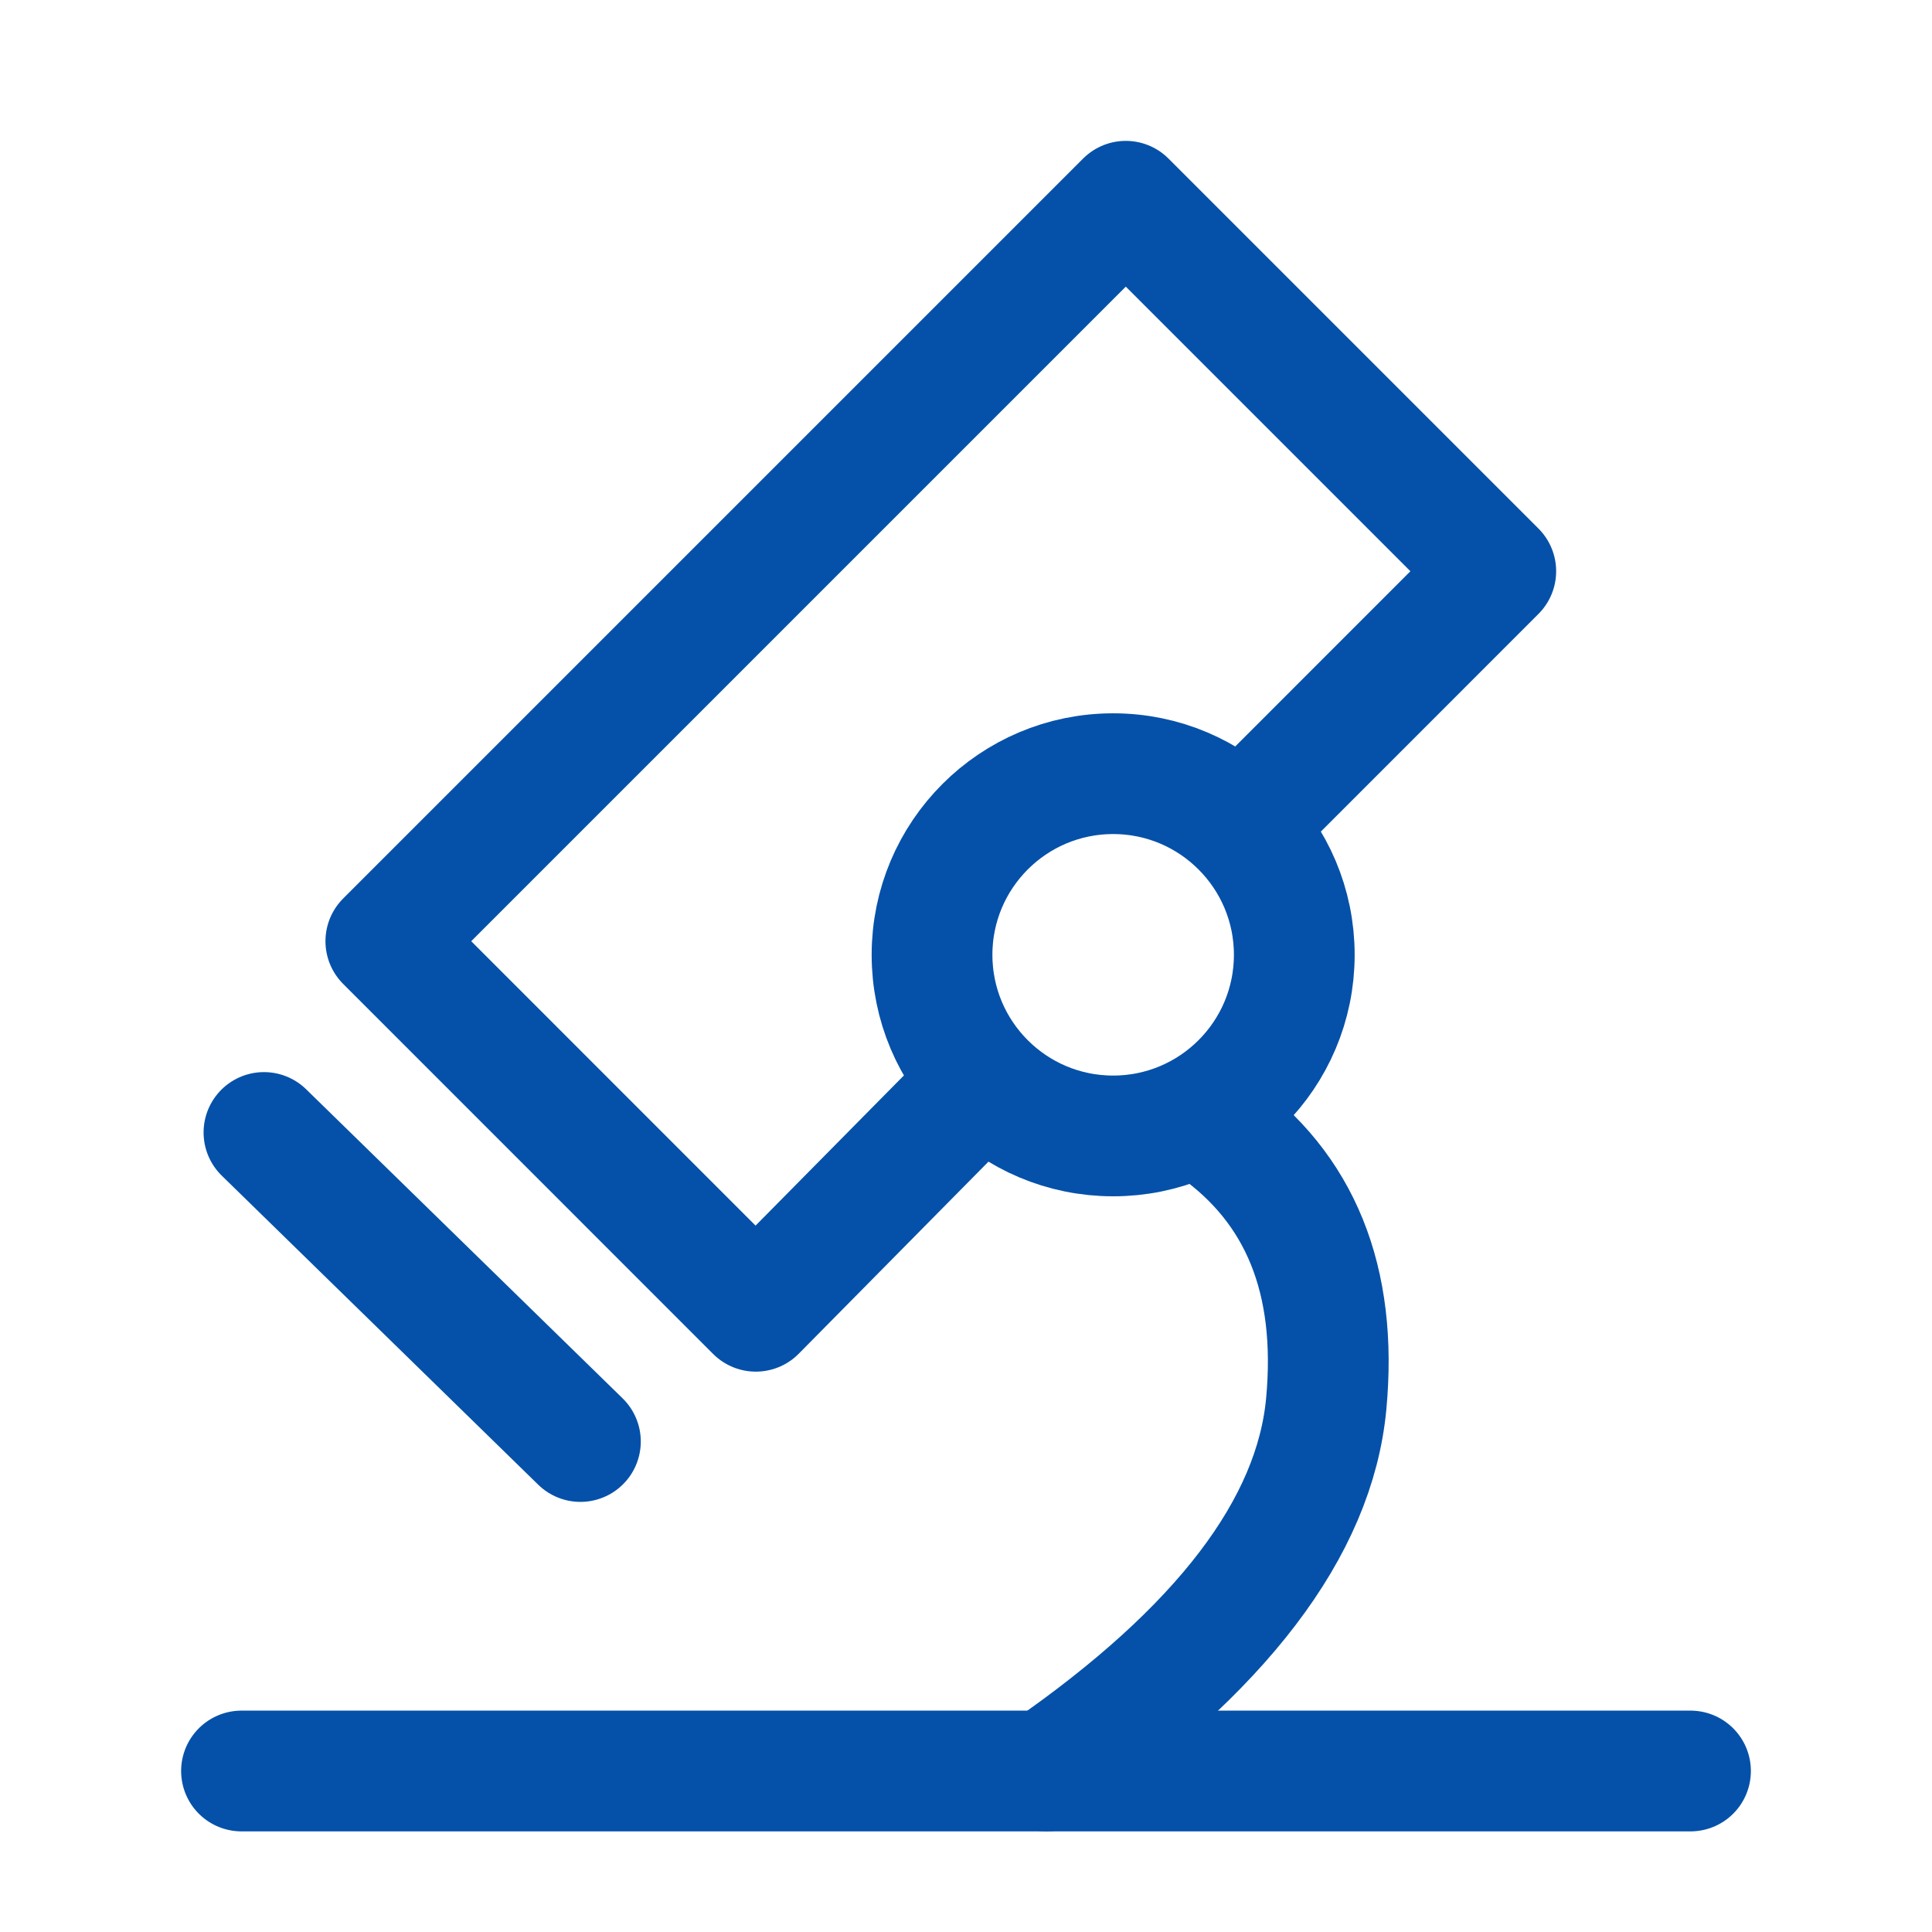
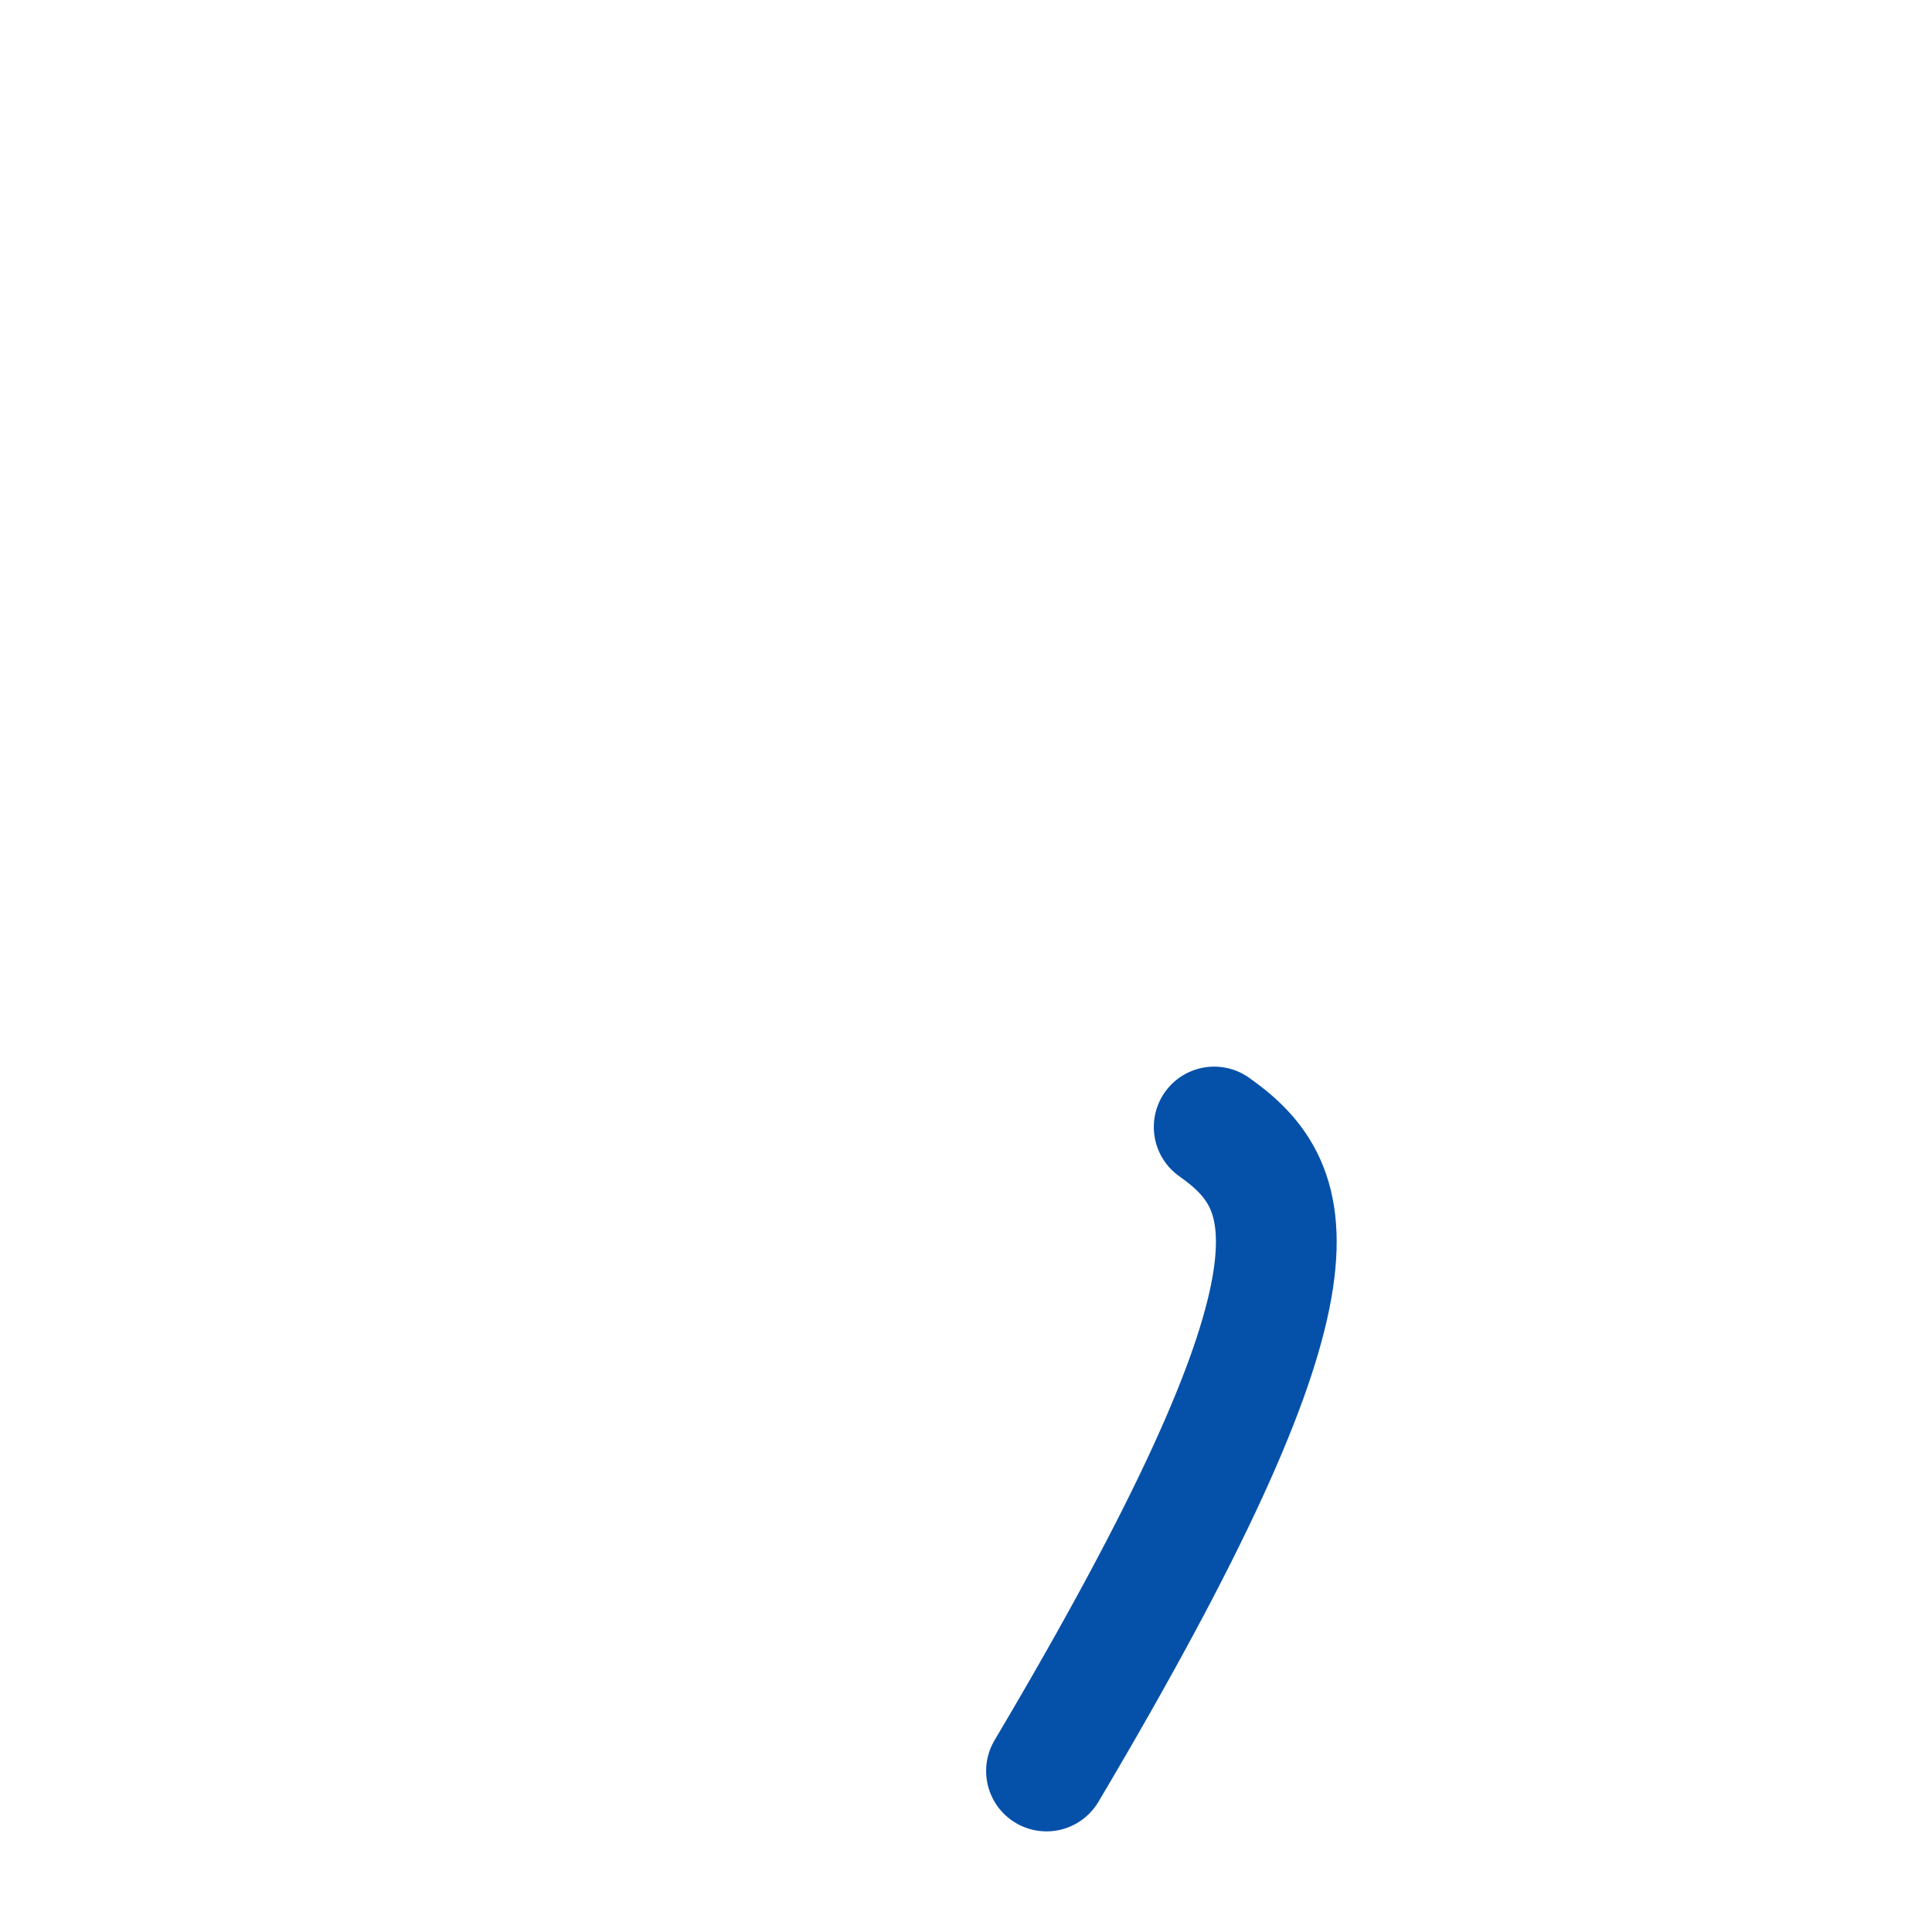
<svg xmlns="http://www.w3.org/2000/svg" width="24" height="24" viewBox="0 0 24 24" fill="none">
-   <path d="M13 22C15.173 20.496 16.331 18.976 16.475 17.439C16.618 15.902 16.154 14.756 15.083 14" stroke="#0551A9" stroke-width="1.5" stroke-linecap="round" />
-   <path fill-rule="evenodd" clip-rule="evenodd" d="M13.828 14.111C15.07 14.111 16.078 13.104 16.078 11.861C16.078 10.619 15.07 9.611 13.828 9.611C12.585 9.611 11.578 10.619 11.578 11.861C11.578 13.104 12.585 14.111 13.828 14.111Z" stroke="#0551A9" stroke-width="1.5" />
-   <path d="M12.144 13.5L9.389 16.289L4.793 11.692L13.985 2.5L18.581 7.096L15.488 10.19" stroke="#0551A9" stroke-width="1.5" stroke-linecap="round" stroke-linejoin="round" />
-   <path d="M3.279 14.068L7.21 17.907" stroke="#0551A9" stroke-width="1.5" stroke-linecap="round" />
-   <path d="M3 22H21" stroke="#0551A9" stroke-width="1.5" stroke-linecap="round" />
+   <path d="M13 22C16.618 15.902 16.154 14.756 15.083 14" stroke="#0551A9" stroke-width="1.5" stroke-linecap="round" />
</svg>